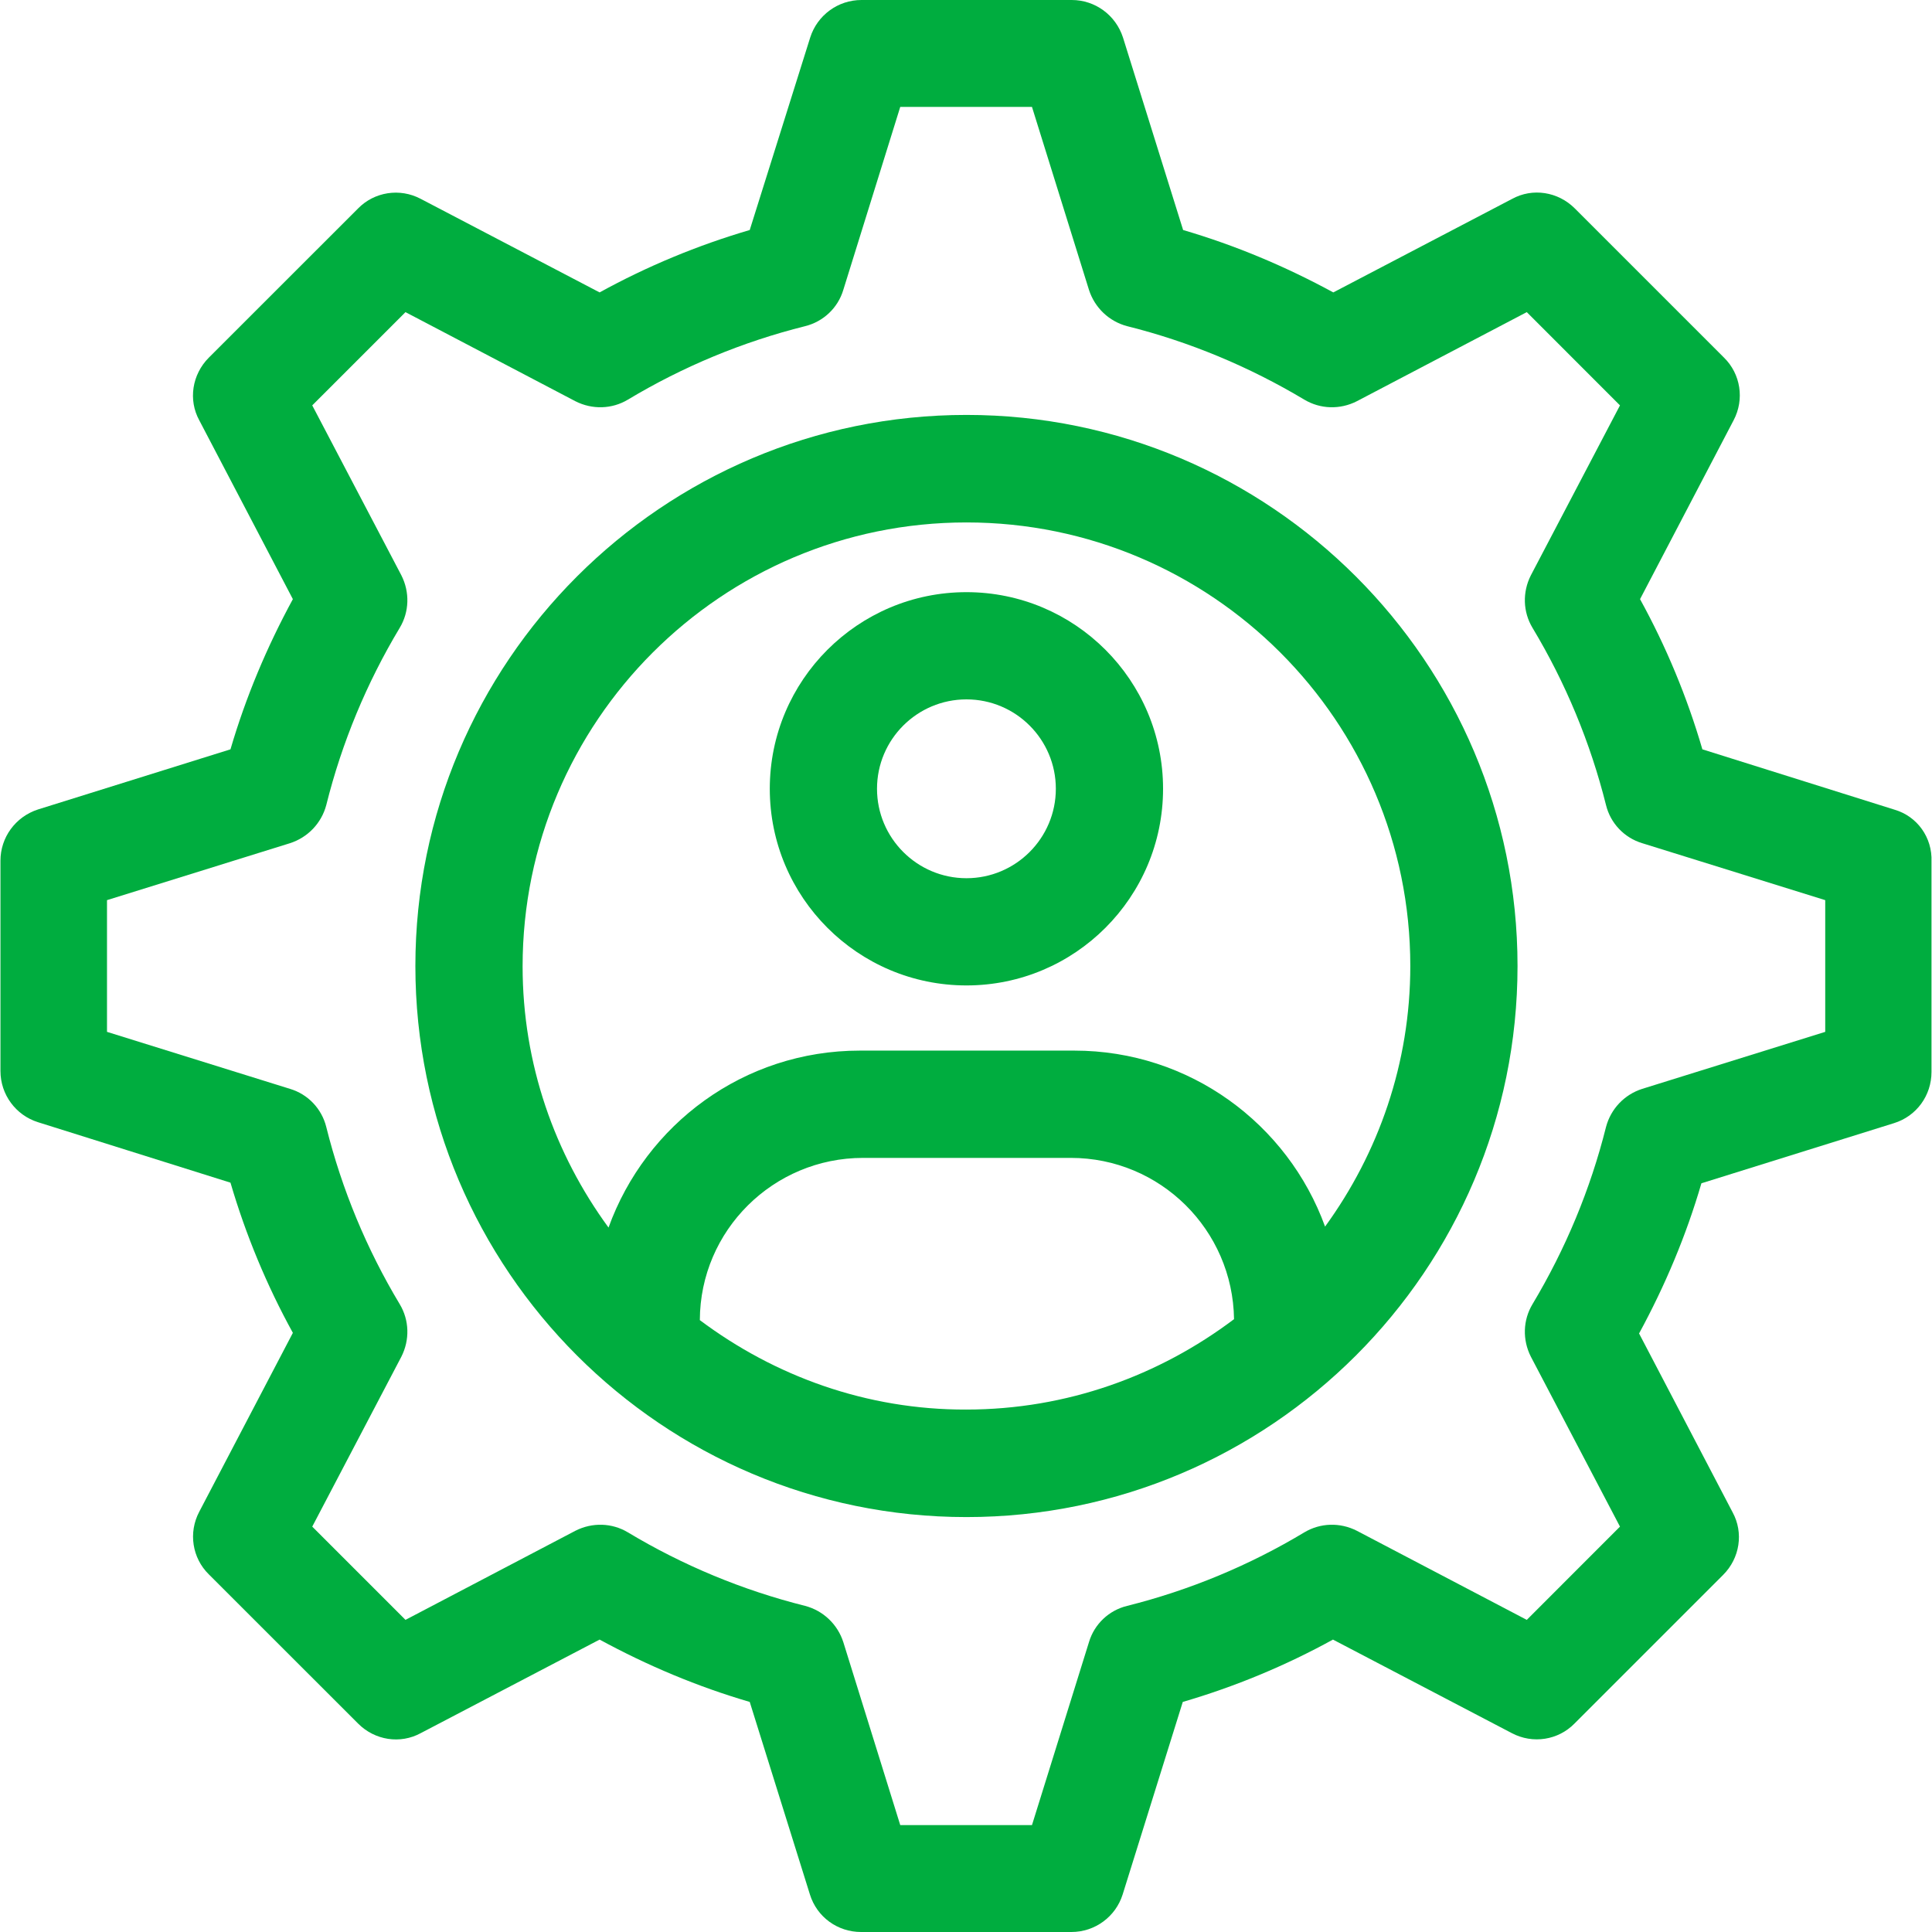
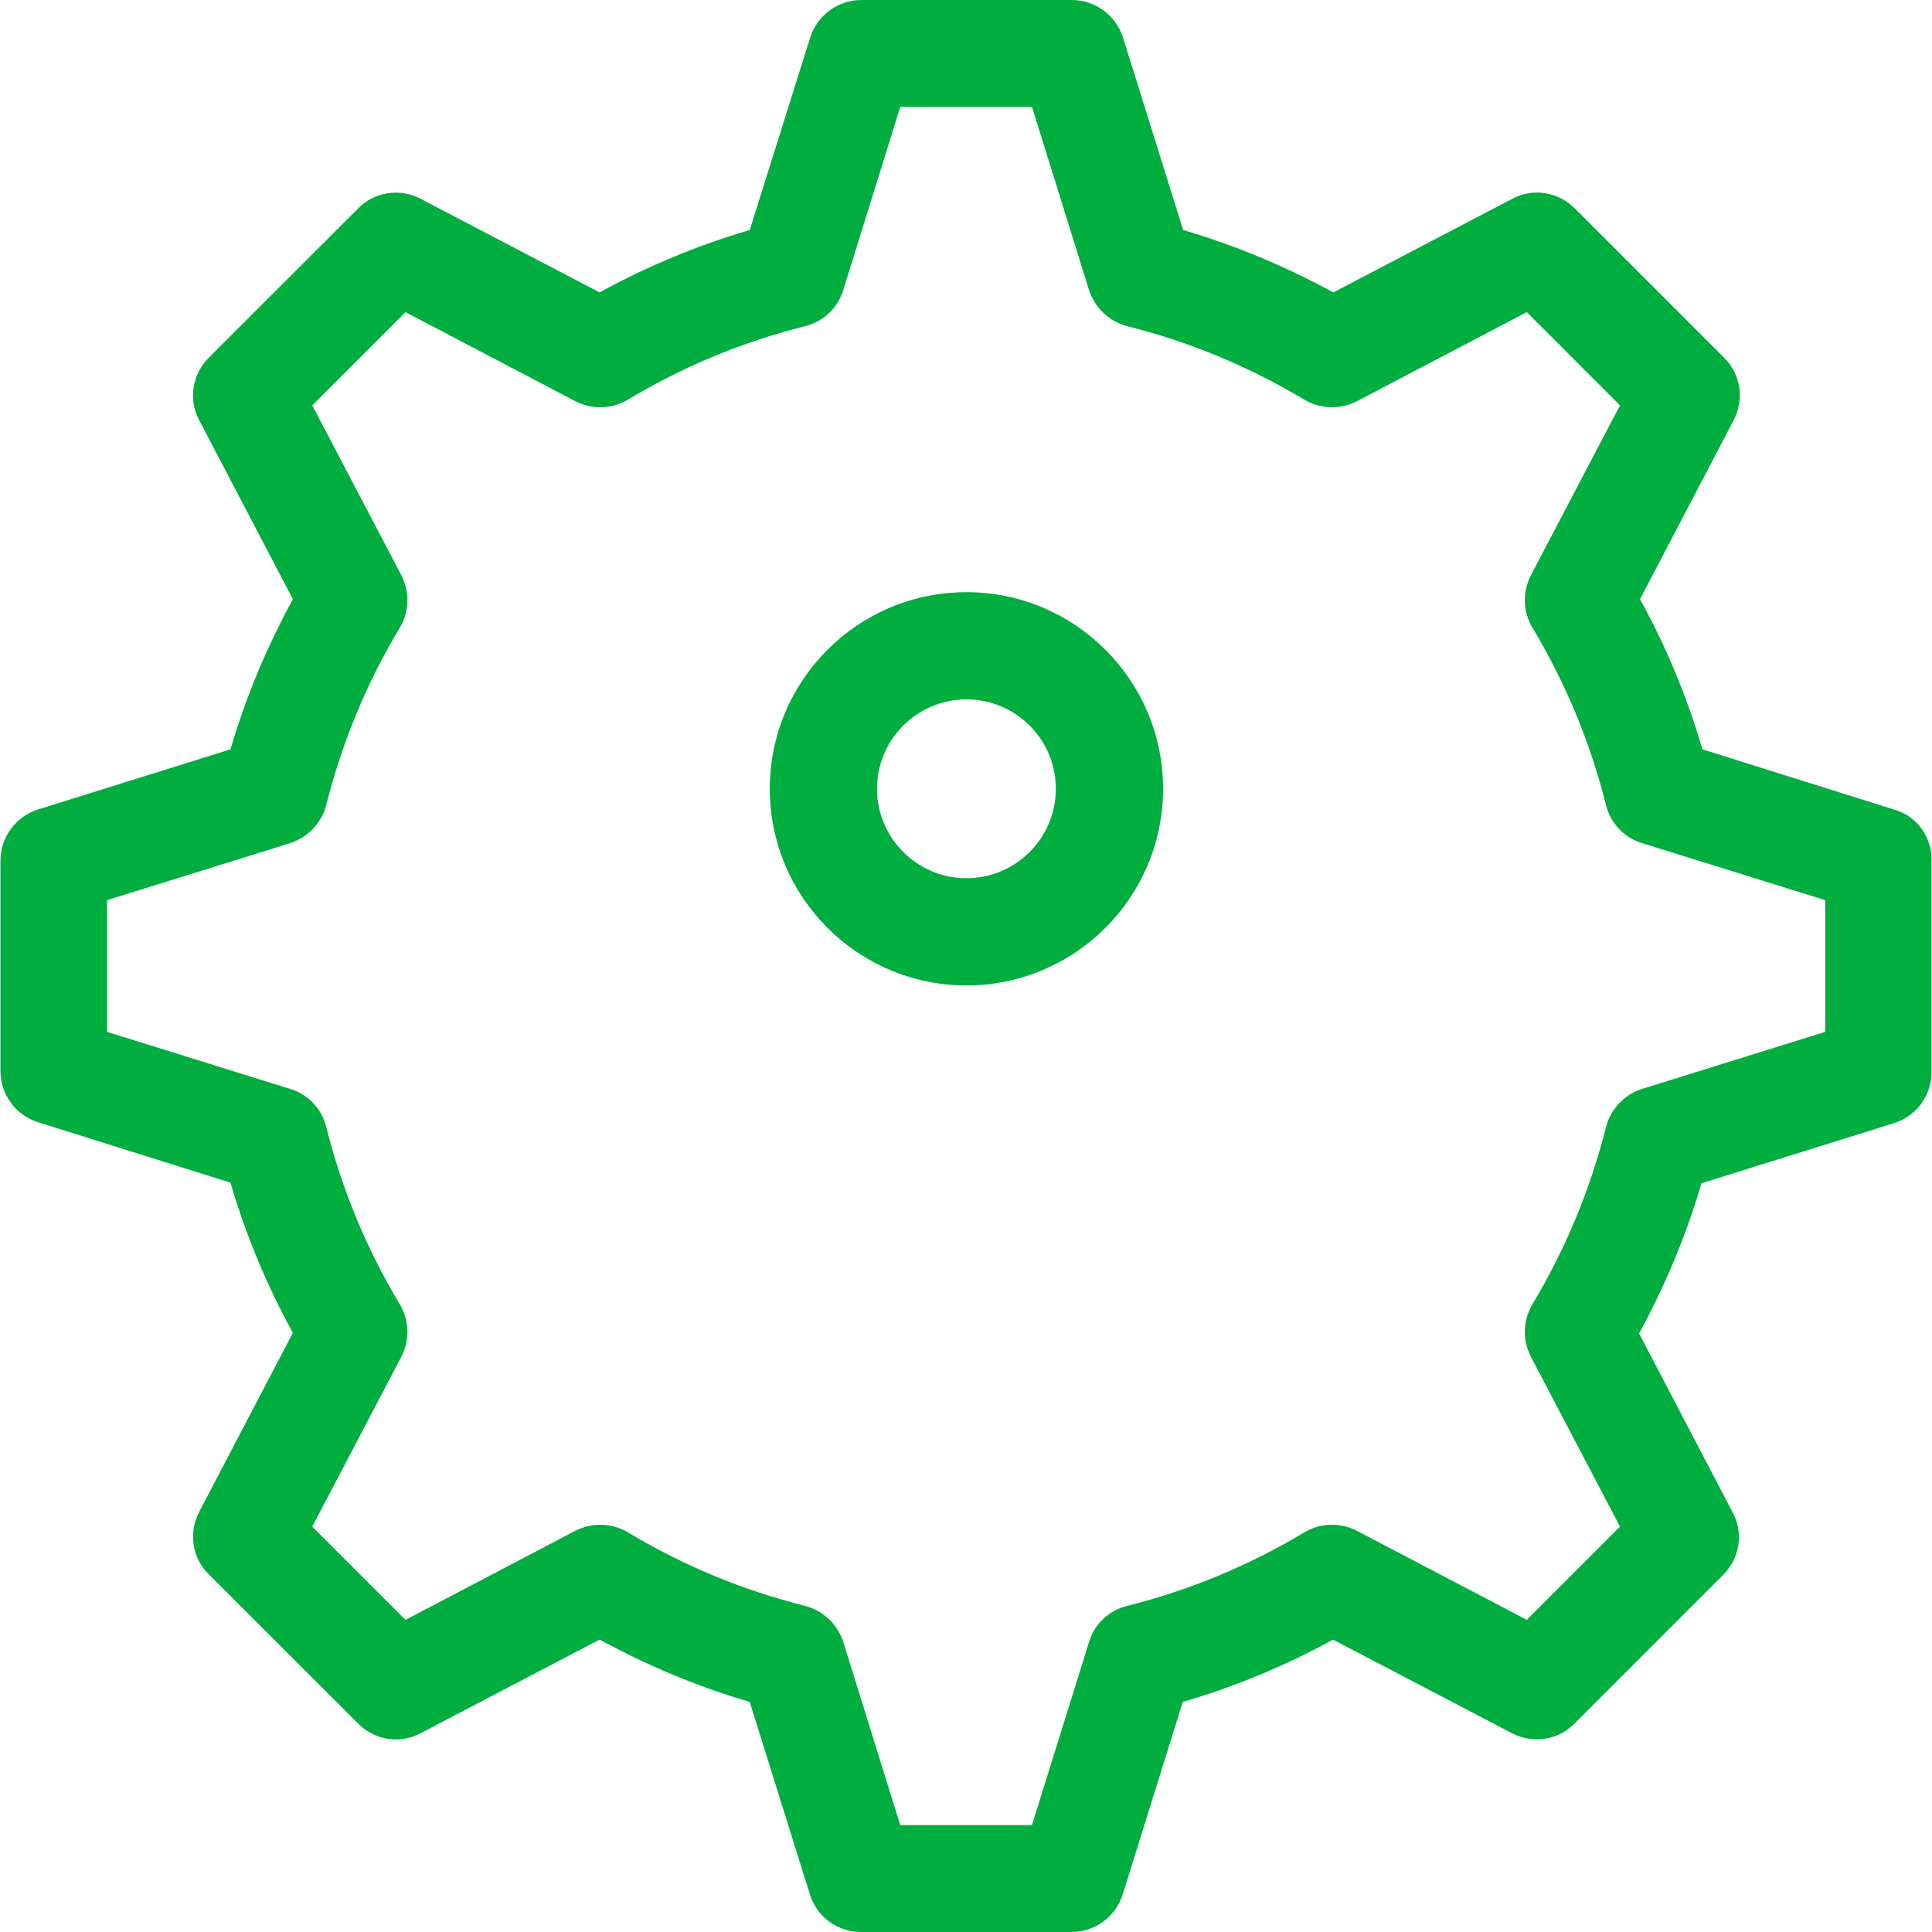
<svg xmlns="http://www.w3.org/2000/svg" width="34" height="34" viewBox="0 0 34 34" fill="none">
  <g clip-path="url(#clip0_1527_14558)">
    <path d="M17.008 10.421C15.098 10.421 13.547 11.972 13.547 13.881C13.547 15.791 15.098 17.342 17.008 17.342C18.917 17.342 20.468 15.791 20.468 13.881C20.468 11.972 18.917 10.421 17.008 10.421ZM17.008 15.455C16.14 15.455 15.434 14.749 15.434 13.881C15.434 13.013 16.14 12.308 17.008 12.308C17.876 12.308 18.581 13.013 18.581 13.881C18.581 14.749 17.876 15.455 17.008 15.455Z" fill="#00AD3F" />
    <path d="M33.347 14.251L29.959 13.187C29.691 12.268 29.321 11.378 28.862 10.544L30.508 7.397C30.704 7.027 30.631 6.579 30.34 6.294L27.714 3.668C27.417 3.371 26.969 3.304 26.611 3.5L23.464 5.146C22.619 4.687 21.739 4.317 20.821 4.048L19.763 0.661C19.634 0.263 19.27 0 18.861 0H15.16C14.746 0 14.382 0.269 14.258 0.661L13.194 4.048C12.276 4.317 11.386 4.687 10.552 5.146L7.405 3.5C7.035 3.304 6.587 3.377 6.302 3.668L3.675 6.294C3.379 6.591 3.311 7.039 3.507 7.397L5.154 10.544C4.695 11.389 4.325 12.268 4.056 13.187L0.669 14.245C0.271 14.374 0.008 14.738 0.008 15.147V18.848C0.008 19.262 0.277 19.626 0.669 19.749L4.056 20.813C4.325 21.732 4.695 22.622 5.154 23.456L3.507 26.603C3.311 26.973 3.384 27.421 3.675 27.706L6.302 30.332C6.598 30.629 7.046 30.696 7.405 30.5L10.552 28.854C11.397 29.313 12.276 29.683 13.194 29.951L14.253 33.339C14.376 33.737 14.74 34 15.154 34H18.855C19.27 34 19.634 33.731 19.757 33.339L20.815 29.951C21.734 29.683 22.624 29.313 23.458 28.854L26.605 30.5C26.975 30.696 27.423 30.623 27.708 30.332L30.323 27.717C30.62 27.421 30.687 26.973 30.491 26.614L28.845 23.467C29.304 22.622 29.674 21.743 29.942 20.824L33.33 19.766C33.728 19.643 33.991 19.279 33.991 18.865V15.163C34.008 14.738 33.739 14.368 33.347 14.251ZM32.121 18.159L28.901 19.162C28.587 19.262 28.347 19.514 28.263 19.834C27.988 20.931 27.552 21.978 26.969 22.952C26.801 23.232 26.79 23.579 26.941 23.876L28.509 26.866L26.869 28.507L23.878 26.939C23.582 26.788 23.235 26.799 22.954 26.967C21.986 27.549 20.933 27.986 19.835 28.261C19.516 28.339 19.259 28.58 19.164 28.899L18.161 32.119H15.843L14.841 28.899C14.74 28.585 14.488 28.345 14.169 28.261C13.071 27.986 12.018 27.549 11.05 26.967C10.77 26.799 10.423 26.788 10.126 26.939L7.136 28.507L5.495 26.866L7.063 23.876C7.214 23.579 7.203 23.232 7.035 22.952C6.453 21.984 6.016 20.931 5.742 19.834C5.663 19.514 5.422 19.257 5.103 19.162L1.883 18.159V15.841L5.103 14.839C5.417 14.738 5.658 14.486 5.742 14.167C6.016 13.069 6.453 12.017 7.035 11.048C7.203 10.768 7.214 10.421 7.063 10.124L5.495 7.134L7.136 5.493L10.126 7.061C10.423 7.212 10.77 7.201 11.05 7.033C12.019 6.451 13.071 6.014 14.169 5.74C14.488 5.661 14.746 5.42 14.841 5.101L15.843 1.881H18.161L19.164 5.101C19.265 5.415 19.517 5.656 19.836 5.74C20.933 6.014 21.98 6.451 22.954 7.033C23.235 7.201 23.582 7.212 23.878 7.061L26.869 5.493L28.509 7.134L26.941 10.124C26.79 10.421 26.801 10.768 26.969 11.048C27.552 12.017 27.988 13.069 28.263 14.167C28.341 14.486 28.582 14.743 28.901 14.839L32.121 15.841V18.159H32.121Z" fill="#00AD3F" />
-     <path d="M17.008 7.302C11.66 7.302 7.31 11.652 7.31 17C7.31 22.348 11.66 26.698 17.008 26.698C22.355 26.698 26.706 22.348 26.706 17C26.706 11.652 22.355 7.302 17.008 7.302ZM17.002 24.806C15.25 24.811 13.632 24.218 12.316 23.232C12.321 21.653 13.609 20.377 15.188 20.377H18.845C20.418 20.377 21.695 21.642 21.717 23.215C20.401 24.207 18.777 24.806 17.002 24.806ZM23.319 21.586C22.663 19.777 20.933 18.489 18.906 18.489H15.132C13.088 18.489 11.364 19.789 10.709 21.603C9.762 20.309 9.197 18.725 9.197 17.006C9.197 12.7 12.696 9.194 17.008 9.194C21.32 9.194 24.819 12.694 24.819 17C24.819 18.713 24.259 20.293 23.319 21.586Z" fill="#00AD3F" />
  </g>
  <defs>
    <clipPath id="clip0_1527_14558">
      <rect width="34" height="34" fill="white" />
    </clipPath>
  </defs>
</svg>